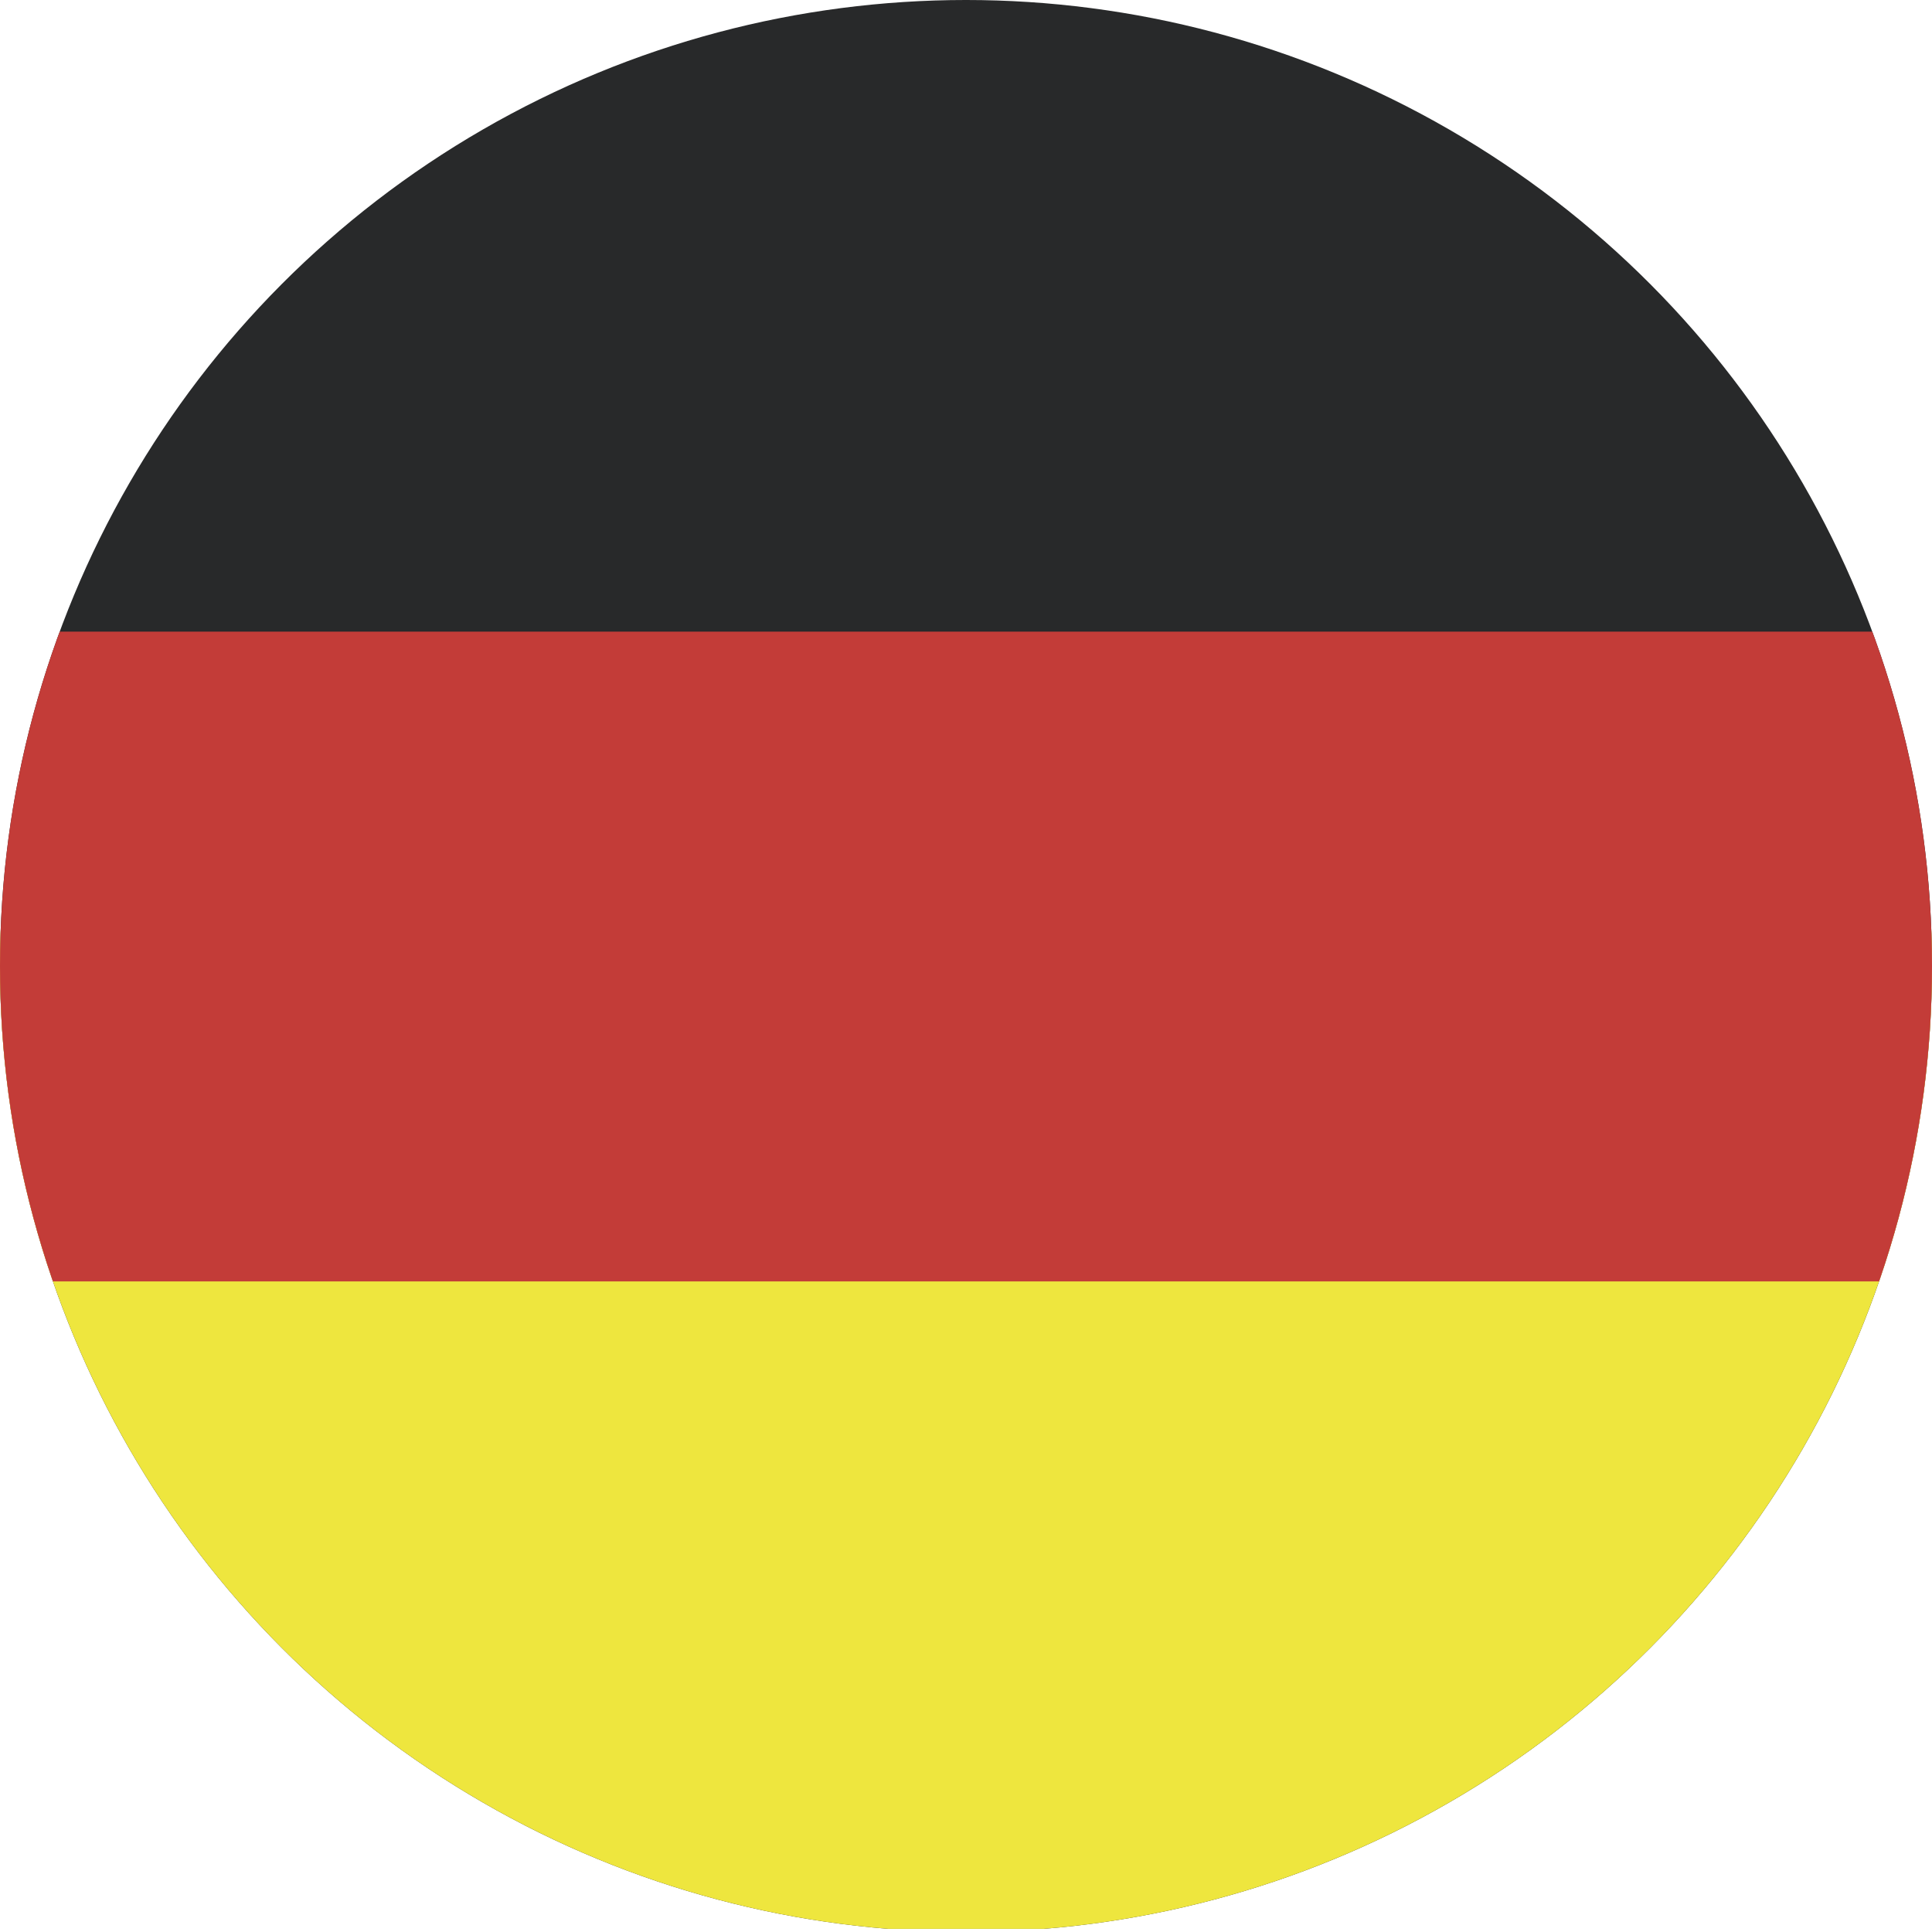
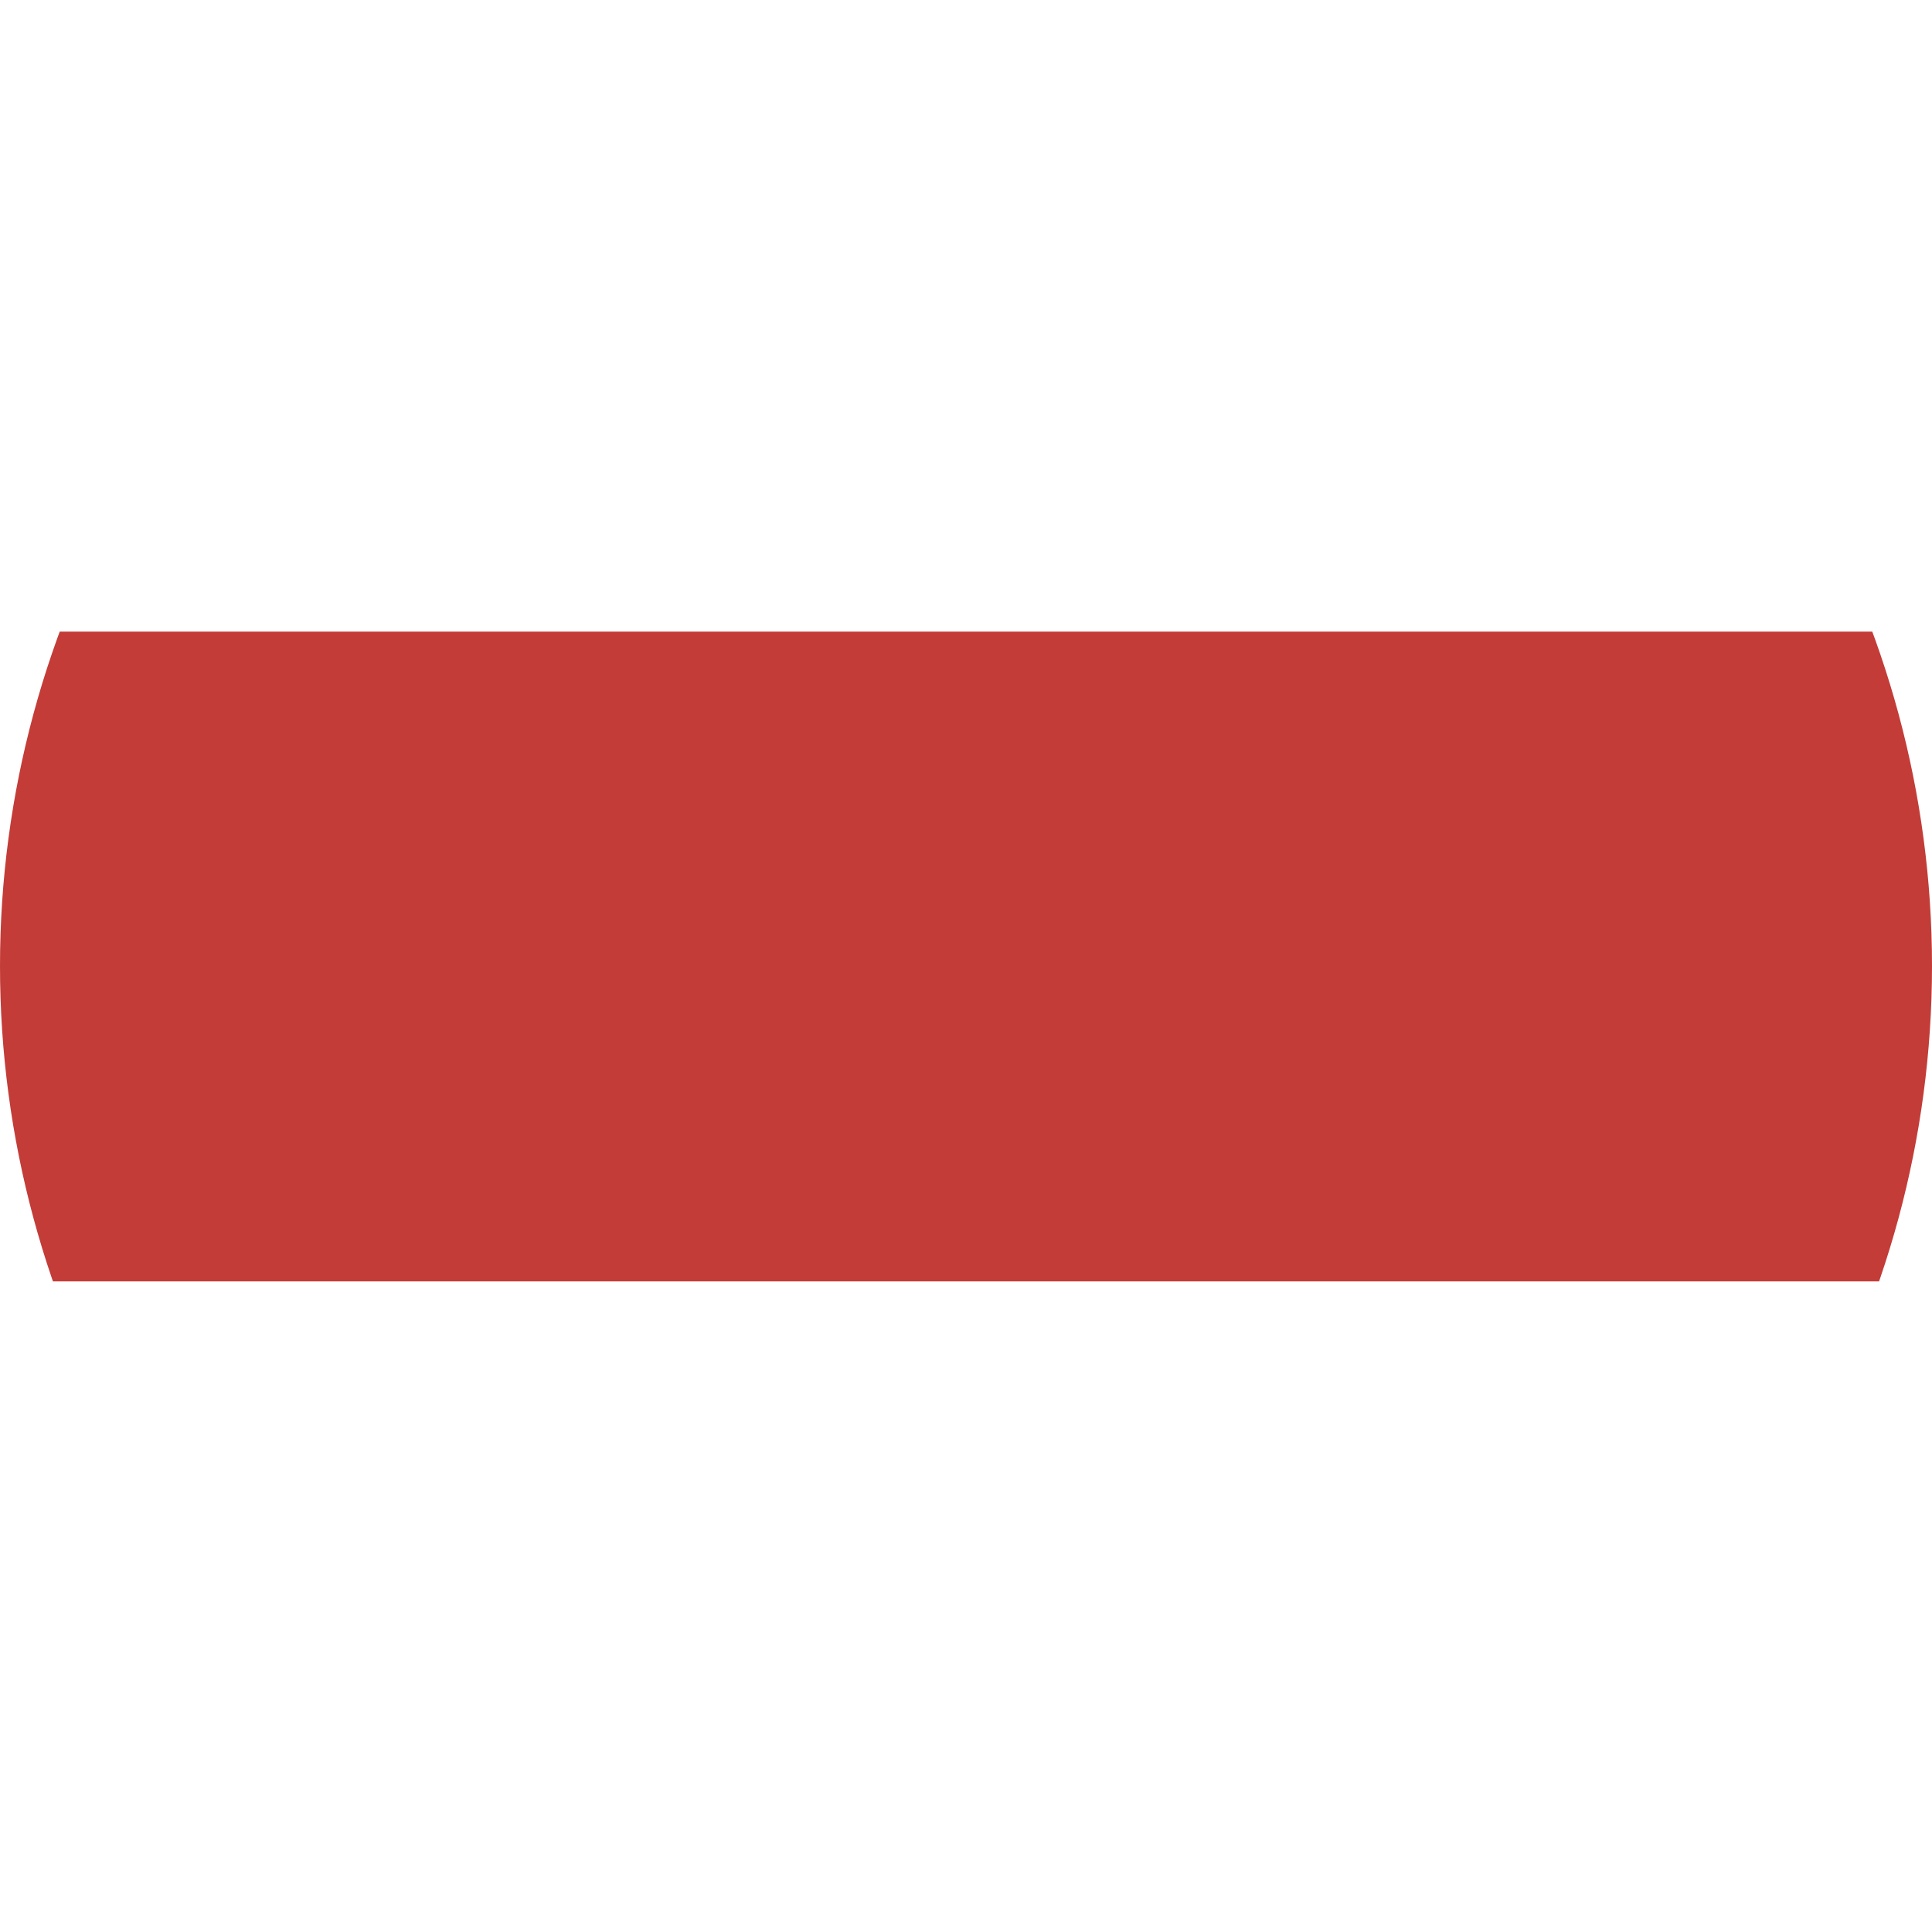
<svg xmlns="http://www.w3.org/2000/svg" xmlns:xlink="http://www.w3.org/1999/xlink" version="1.1" id="Capa_1" x="0px" y="0px" viewBox="0 0 245 245" style="enable-background:new 0 0 245 245;" xml:space="preserve">
  <style type="text/css">
	.st0{clip-path:url(#SVGID_2_);}
	.st1{fill:#28292A;}
	.st2{fill:#EEE63E;}
	.st3{fill:#C33C38;}
</style>
  <g>
    <defs>
      <circle id="SVGID_1_" cx="122.5" cy="122.5" r="122.5" />
    </defs>
    <clipPath id="SVGID_2_">
      <use xlink:href="#SVGID_1_" style="overflow:visible;" />
    </clipPath>
    <g class="st0">
      <g>
-         <rect x="-77.6" y="-0.4" class="st1" width="399.8" height="245" />
-       </g>
+         </g>
      <g>
-         <rect x="-77.6" y="118" class="st2" width="399.8" height="126.6" />
-       </g>
+         </g>
      <g>
        <rect x="-77.6" y="80.1" class="st3" width="400" height="82.4" />
      </g>
    </g>
  </g>
</svg>